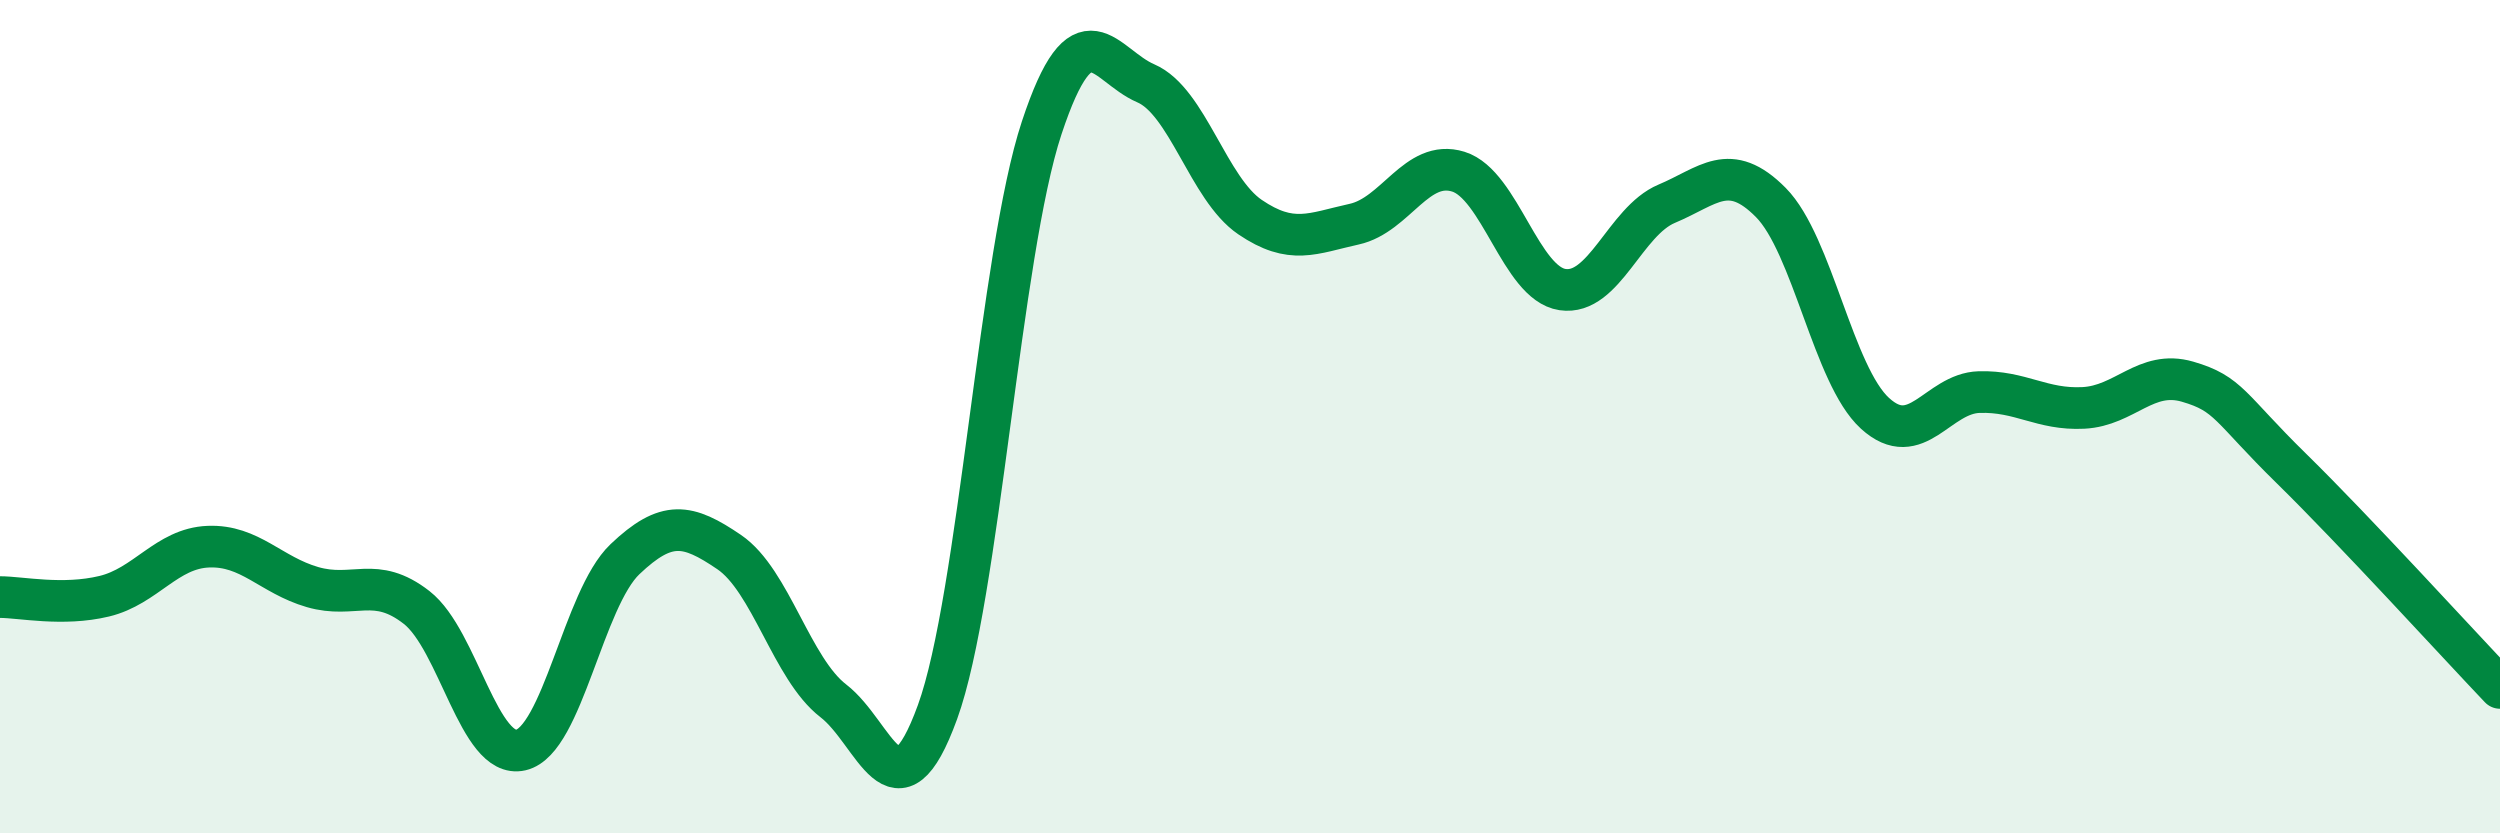
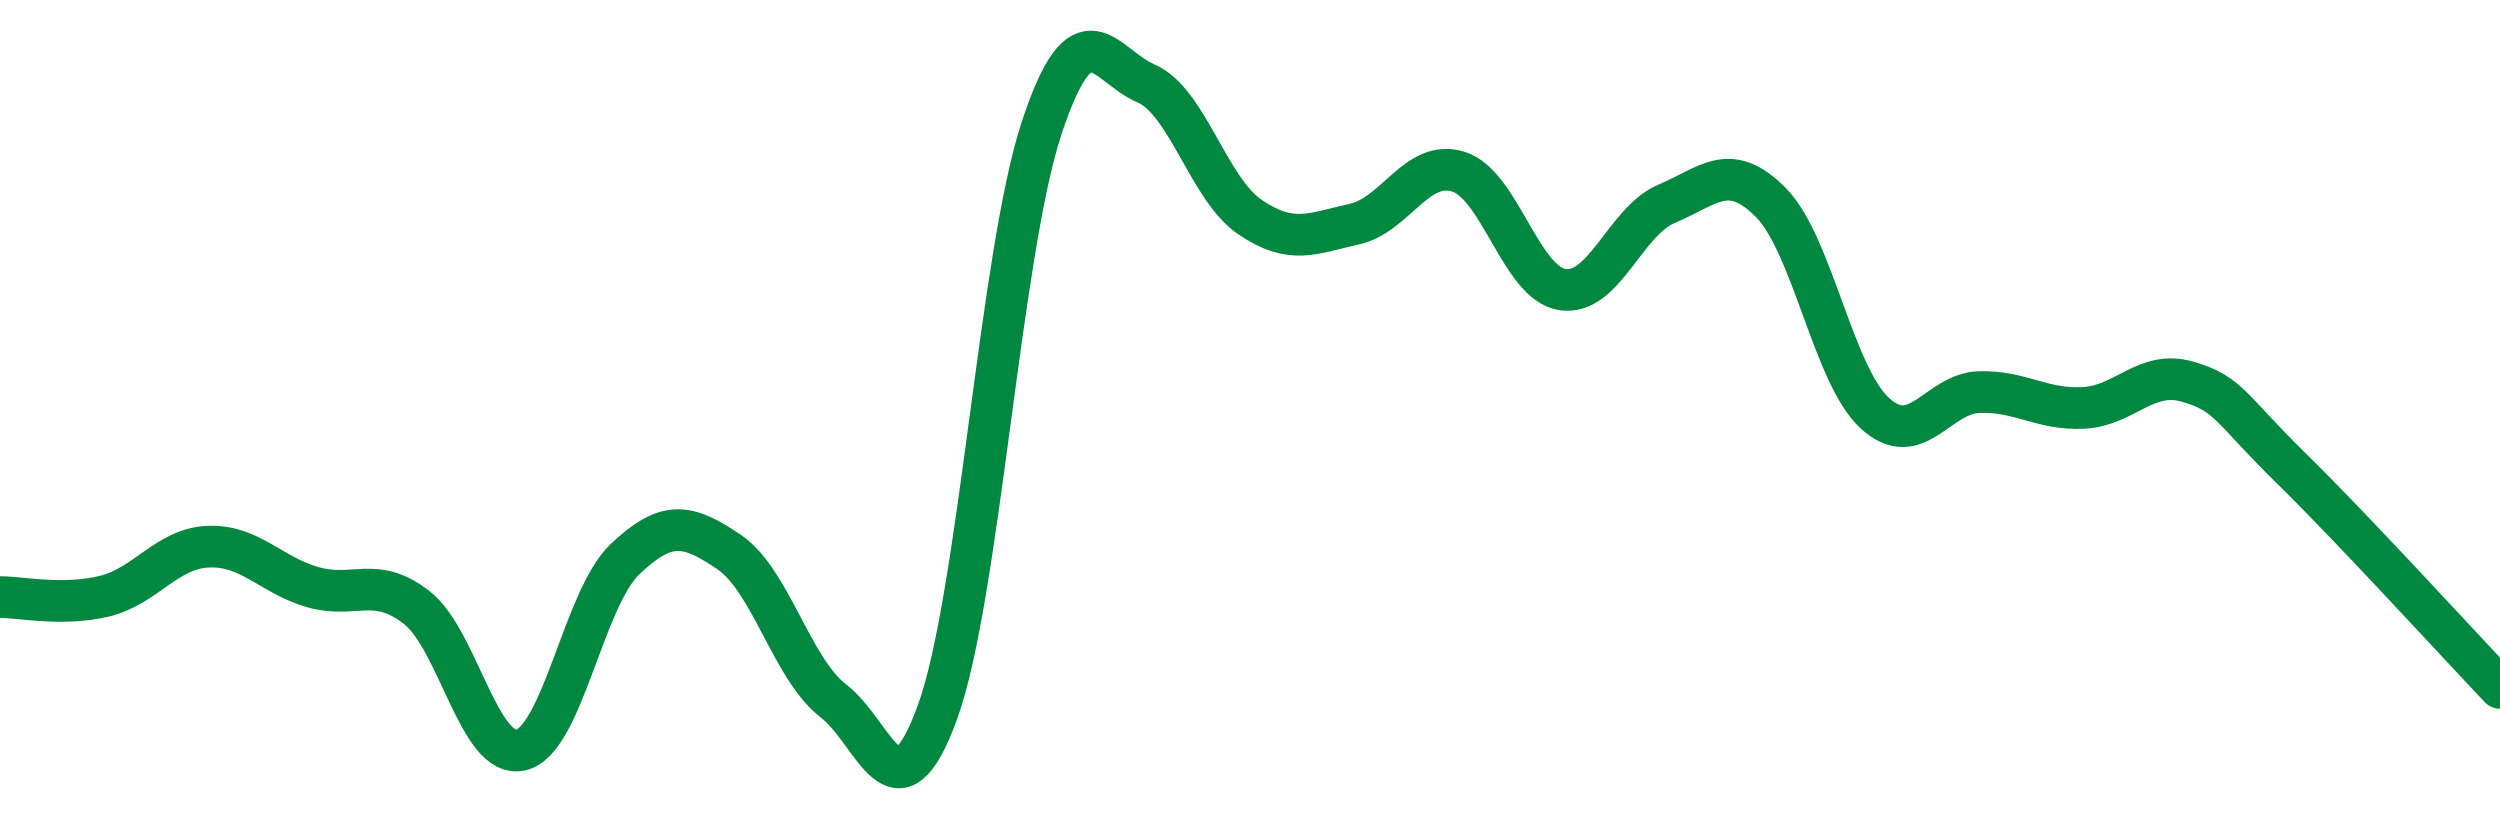
<svg xmlns="http://www.w3.org/2000/svg" width="60" height="20" viewBox="0 0 60 20">
-   <path d="M 0,14.33 C 0.5,14.33 1.5,14.55 2.5,14.31 C 3.5,14.07 4,13.16 5,13.12 C 6,13.08 6.5,13.8 7.5,14.09 C 8.5,14.38 9,13.8 10,14.58 C 11,15.36 11.5,18.23 12.5,18 C 13.5,17.77 14,14.37 15,13.42 C 16,12.47 16.5,12.57 17.5,13.25 C 18.5,13.93 19,16.05 20,16.82 C 21,17.59 21.5,19.84 22.5,17.09 C 23.5,14.34 24,6.09 25,3.07 C 26,0.05 26.5,1.57 27.5,2 C 28.5,2.43 29,4.53 30,5.21 C 31,5.89 31.5,5.6 32.5,5.38 C 33.5,5.16 34,3.81 35,4.12 C 36,4.43 36.5,6.8 37.5,6.95 C 38.5,7.1 39,5.31 40,4.89 C 41,4.47 41.5,3.85 42.5,4.86 C 43.5,5.87 44,9.01 45,9.92 C 46,10.83 46.5,9.44 47.5,9.41 C 48.5,9.38 49,9.84 50,9.79 C 51,9.74 51.5,8.87 52.5,9.16 C 53.5,9.45 53.5,9.78 55,11.25 C 56.5,12.72 59,15.46 60,16.51L60 20L0 20Z" fill="#008740" opacity="0.1" stroke-linecap="round" stroke-linejoin="round" />
  <path d="M 0,14.33 C 0.5,14.33 1.5,14.55 2.5,14.31 C 3.5,14.07 4,13.16 5,13.12 C 6,13.08 6.5,13.8 7.5,14.09 C 8.5,14.38 9,13.8 10,14.58 C 11,15.36 11.5,18.23 12.5,18 C 13.5,17.77 14,14.37 15,13.42 C 16,12.47 16.5,12.57 17.5,13.25 C 18.5,13.93 19,16.05 20,16.82 C 21,17.59 21.5,19.84 22.5,17.09 C 23.5,14.34 24,6.09 25,3.07 C 26,0.05 26.5,1.57 27.5,2 C 28.5,2.43 29,4.53 30,5.21 C 31,5.89 31.5,5.6 32.5,5.38 C 33.5,5.16 34,3.81 35,4.12 C 36,4.43 36.5,6.8 37.5,6.95 C 38.5,7.1 39,5.31 40,4.89 C 41,4.47 41.5,3.85 42.5,4.86 C 43.5,5.87 44,9.01 45,9.92 C 46,10.83 46.5,9.44 47.5,9.41 C 48.5,9.38 49,9.84 50,9.79 C 51,9.74 51.5,8.87 52.5,9.16 C 53.5,9.45 53.5,9.78 55,11.25 C 56.5,12.72 59,15.46 60,16.51" stroke="#008740" stroke-width="1" fill="none" stroke-linecap="round" stroke-linejoin="round" />
</svg>